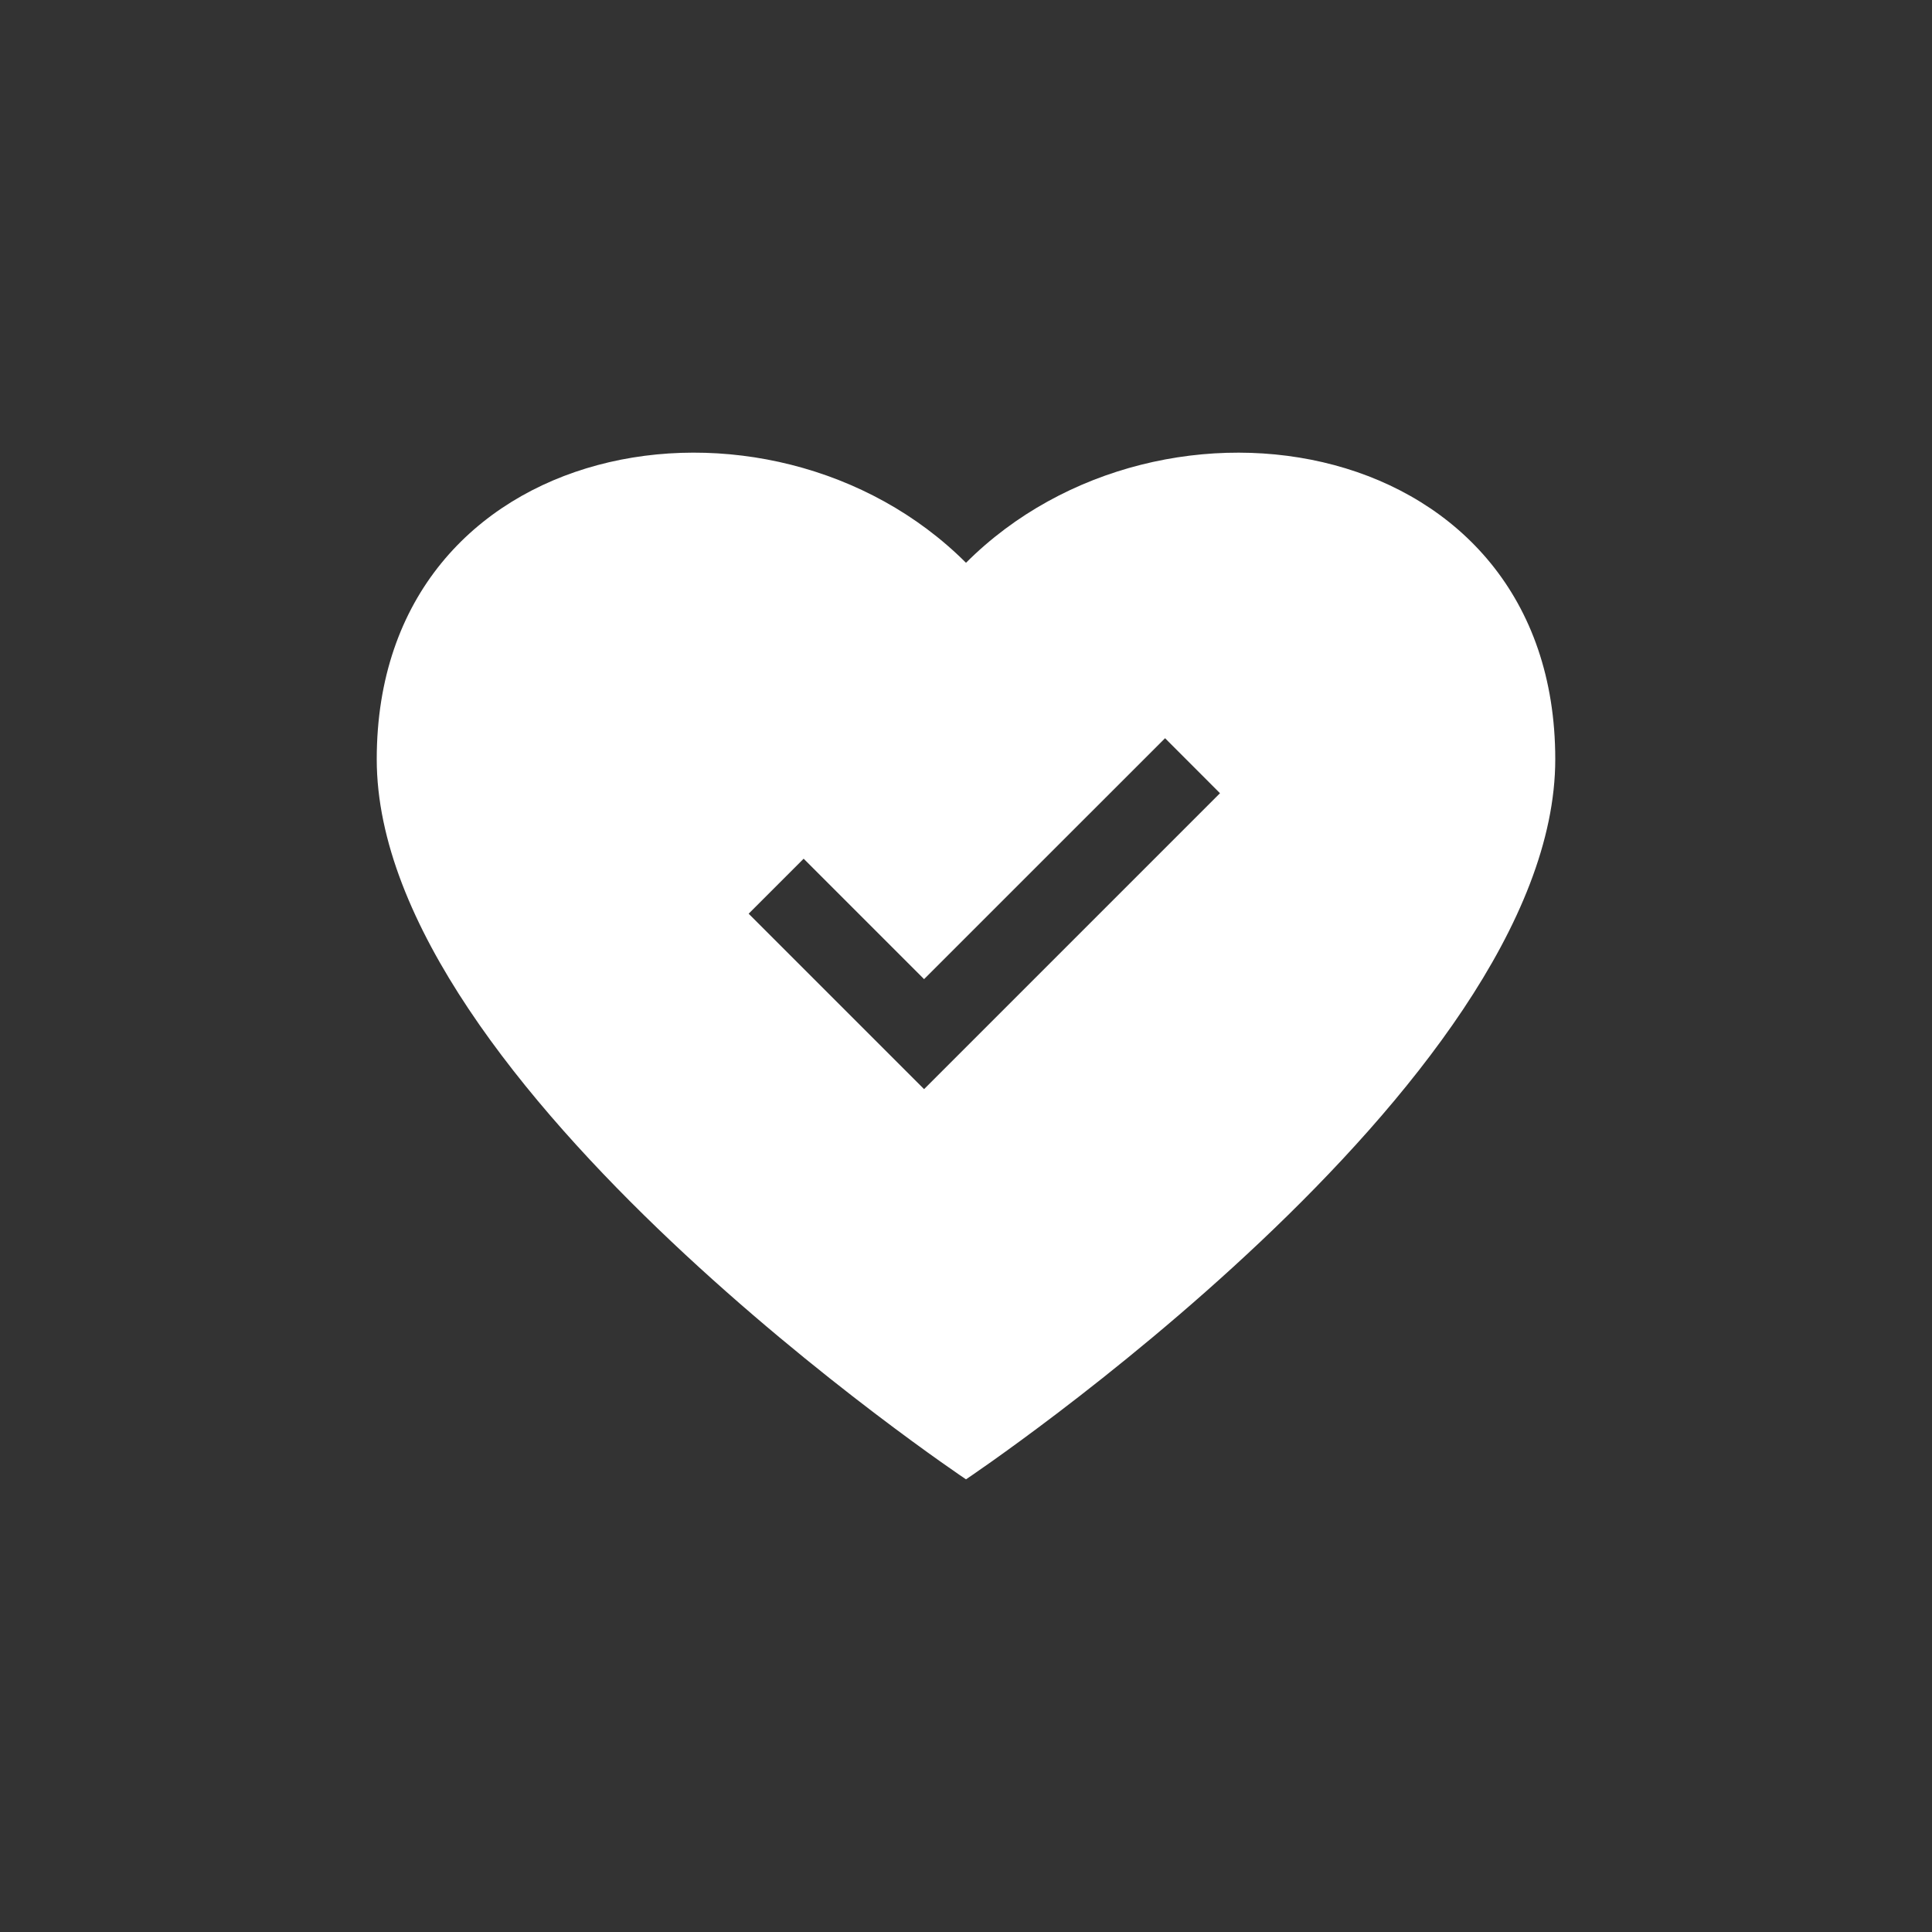
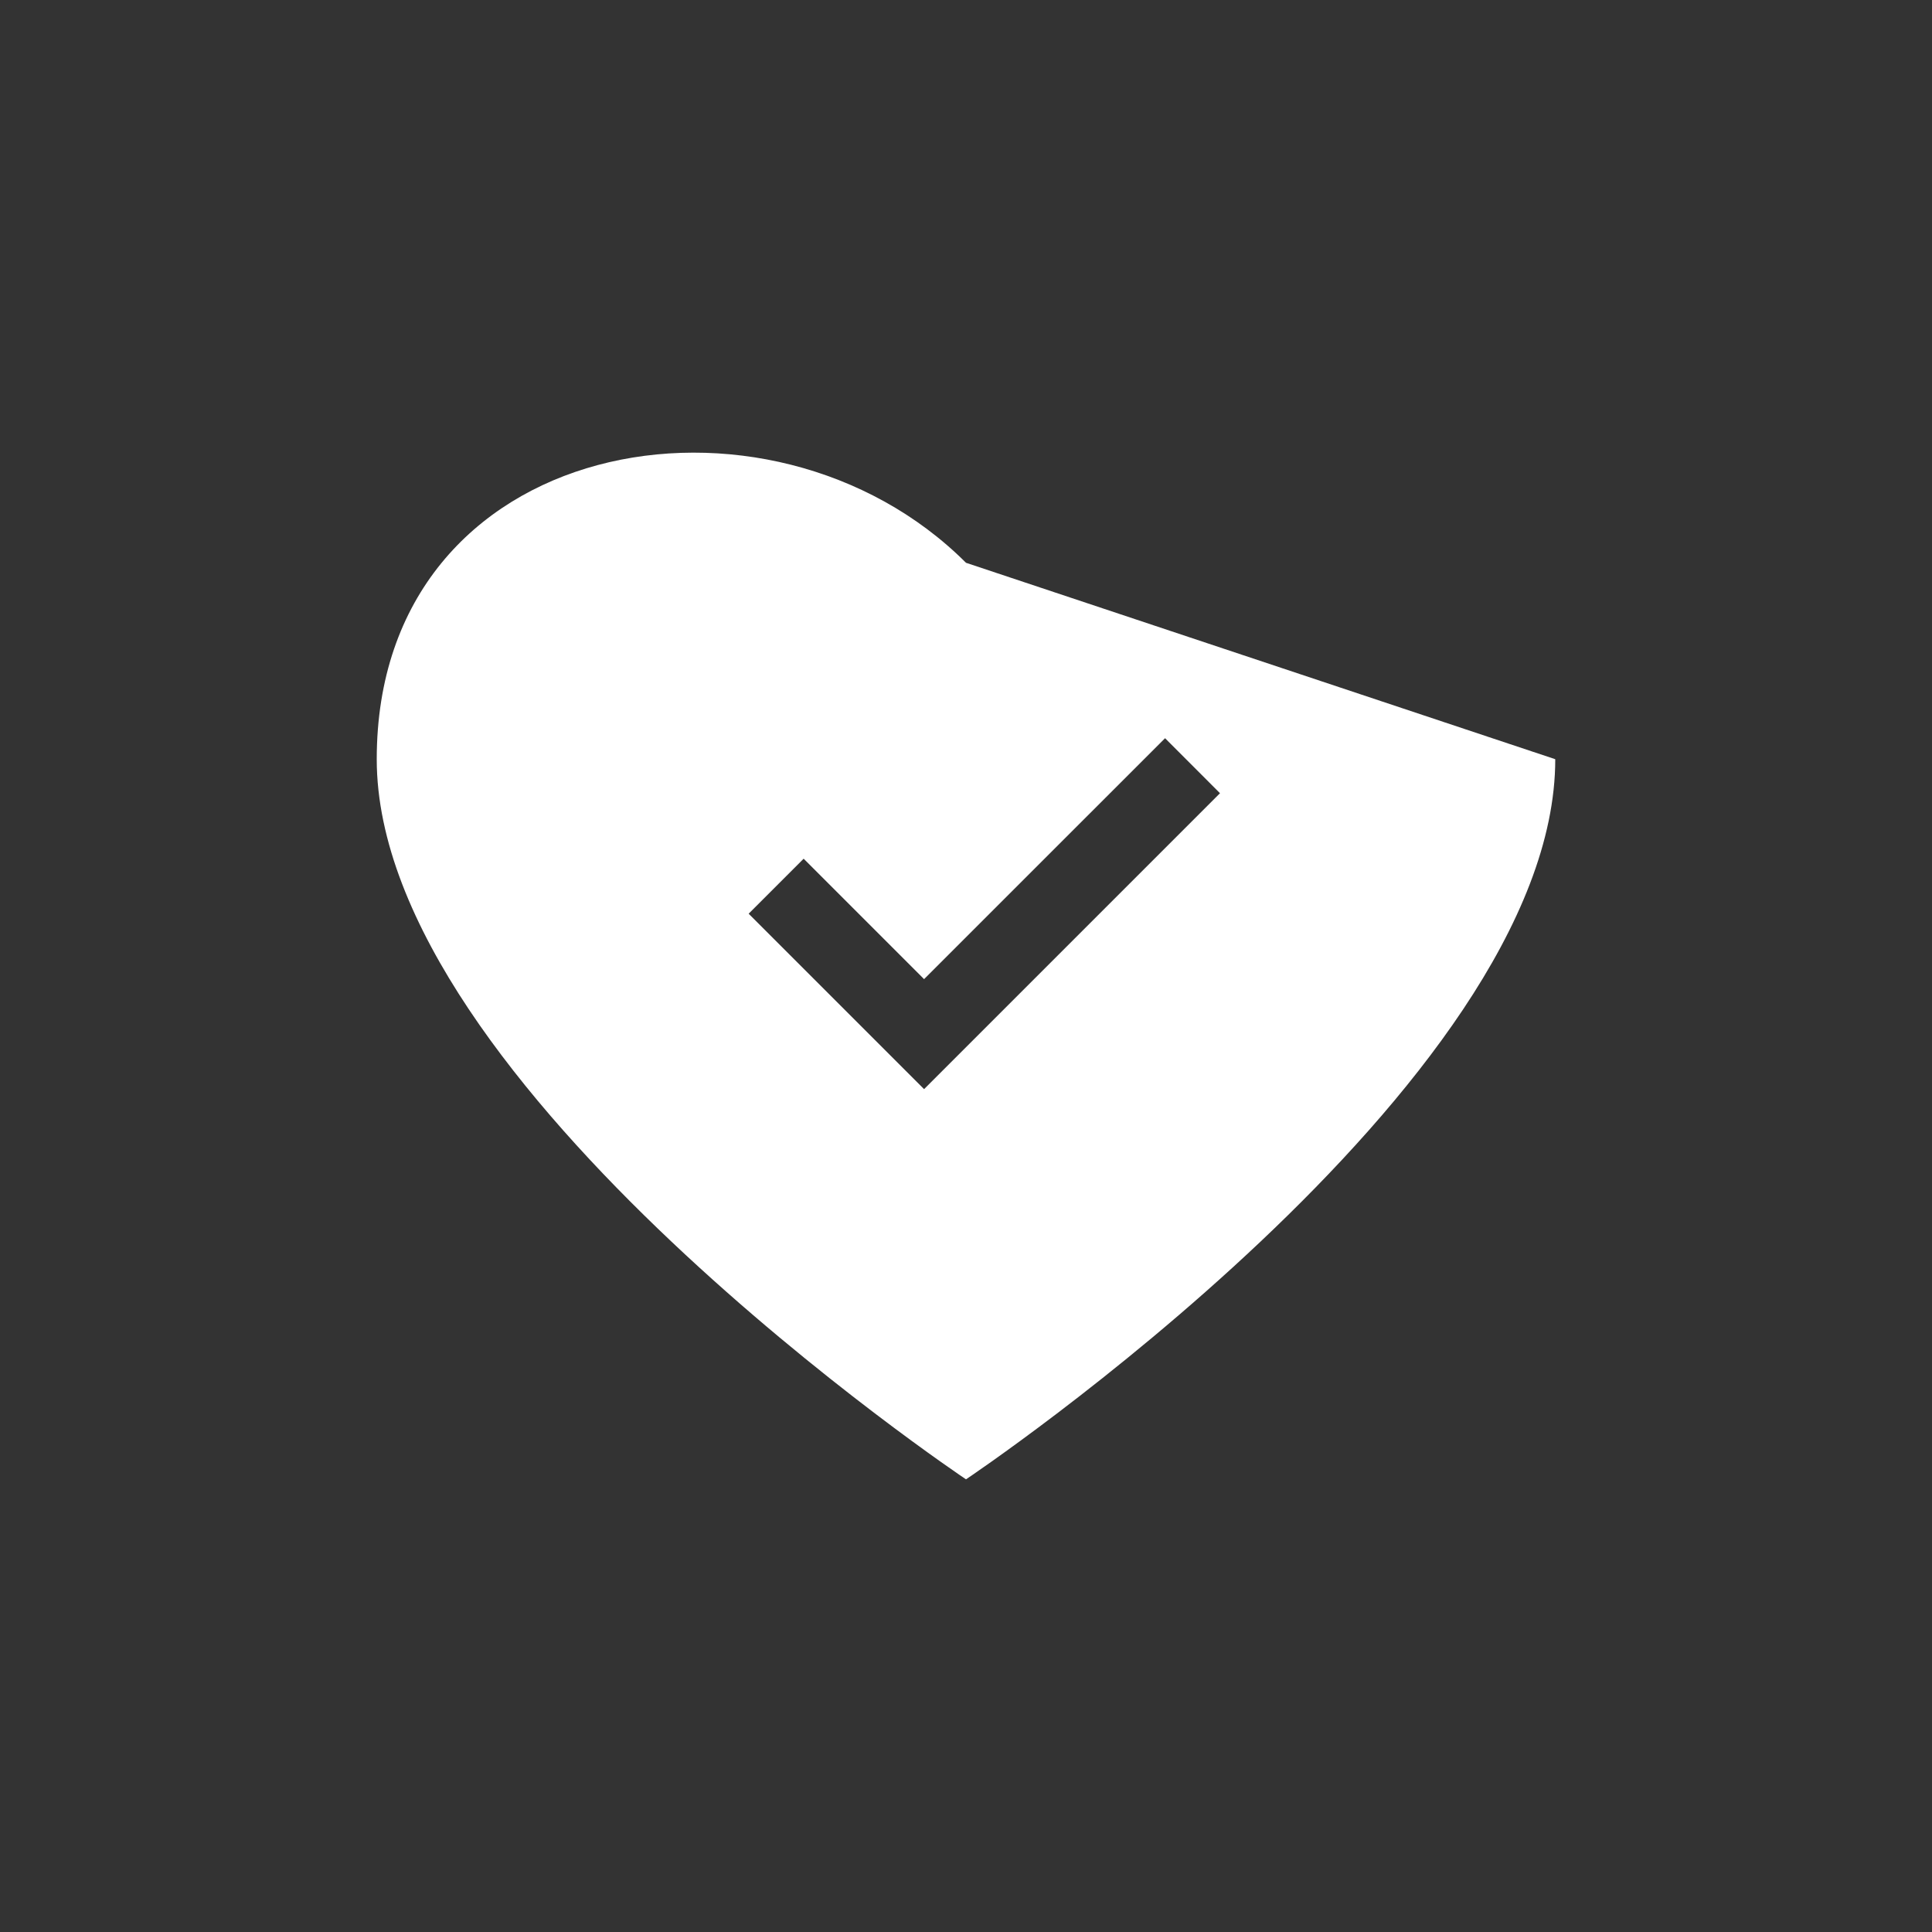
<svg xmlns="http://www.w3.org/2000/svg" id="Слой_1" data-name="Слой 1" viewBox="0 0 300 300">
  <rect x="0" y="0" width="300" height="300" fill="#333333" stroke="none" />
  <defs>
    <style>.cls-1{fill:#fff;}</style>
  </defs>
  <title>virus</title>
-   <path class="cls-1" d="M150,87.39c-30.5-30.5-91.5-20.13-91.5,30.5S150,229.71,150,229.71s91.5-61.2,91.5-111.82S180.5,56.89,150,87.39Zm-6.51,81.73-27.24-27.24,8.54-8.54,18.7,18.7,37.42-37.41,8.53,8.54Z" />
+   <path class="cls-1" d="M150,87.39c-30.5-30.5-91.5-20.13-91.5,30.5S150,229.71,150,229.71s91.5-61.2,91.5-111.82Zm-6.51,81.73-27.24-27.24,8.54-8.54,18.7,18.7,37.42-37.41,8.53,8.54Z" />
</svg>